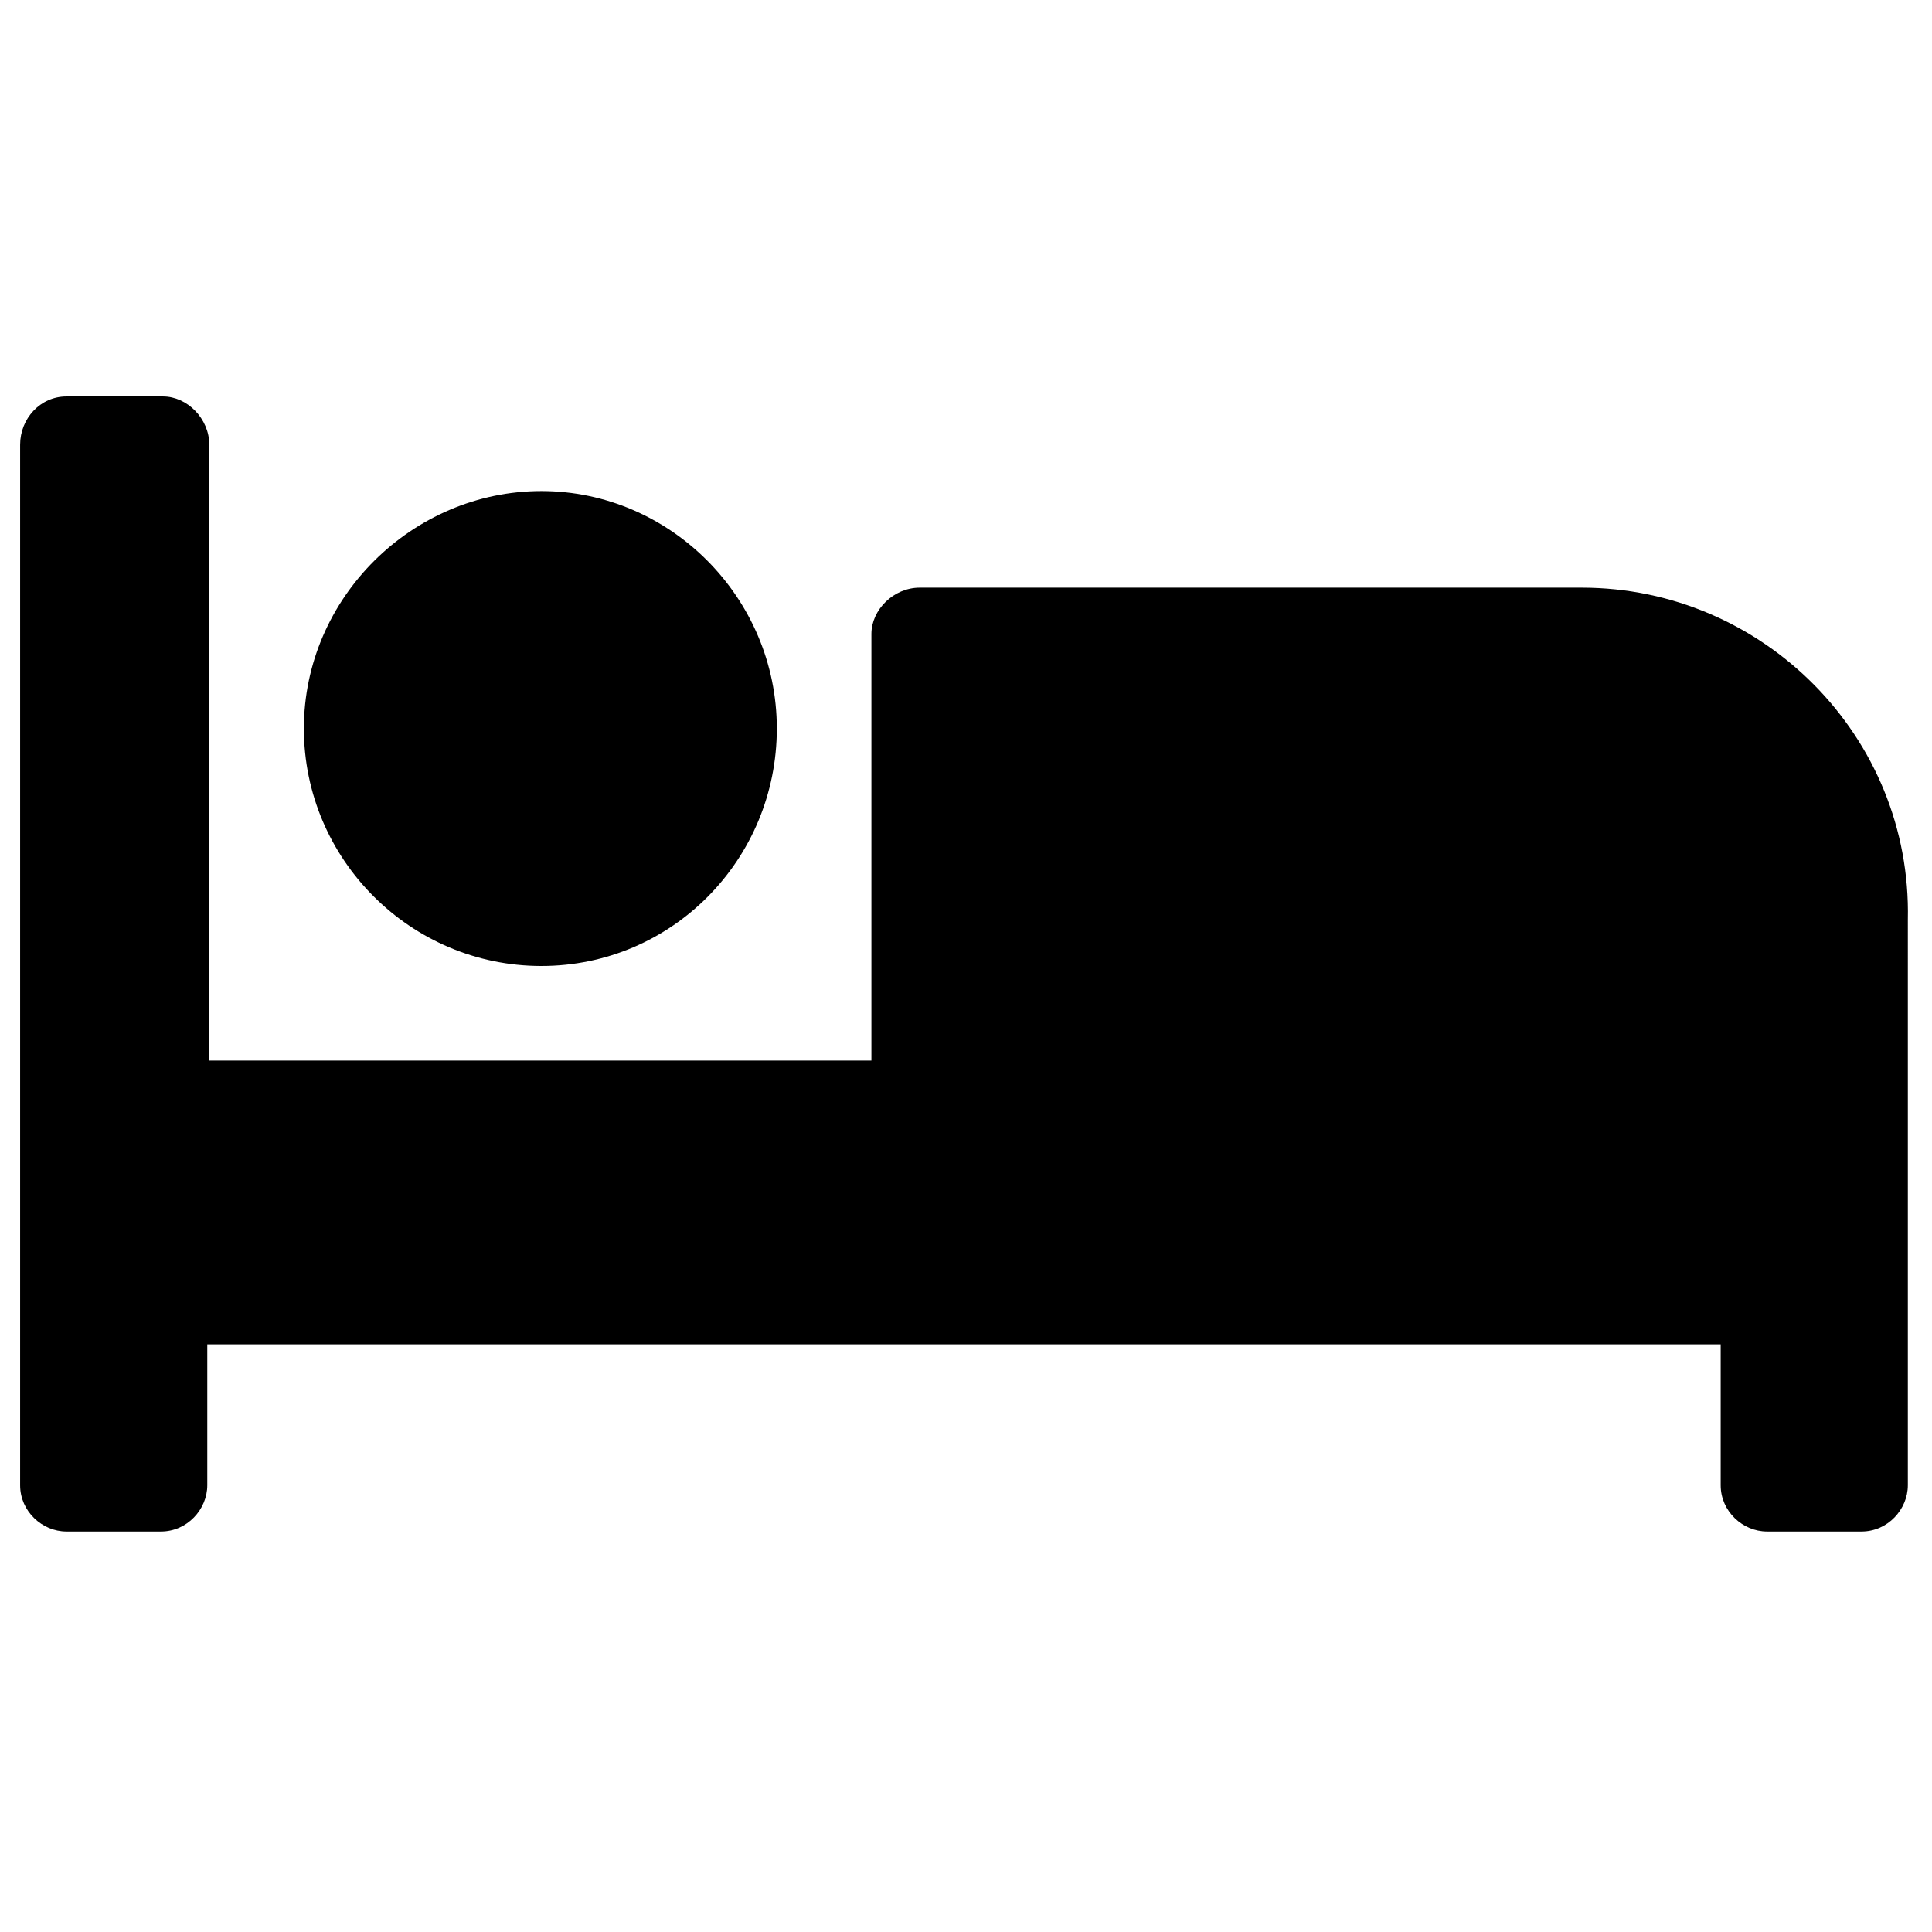
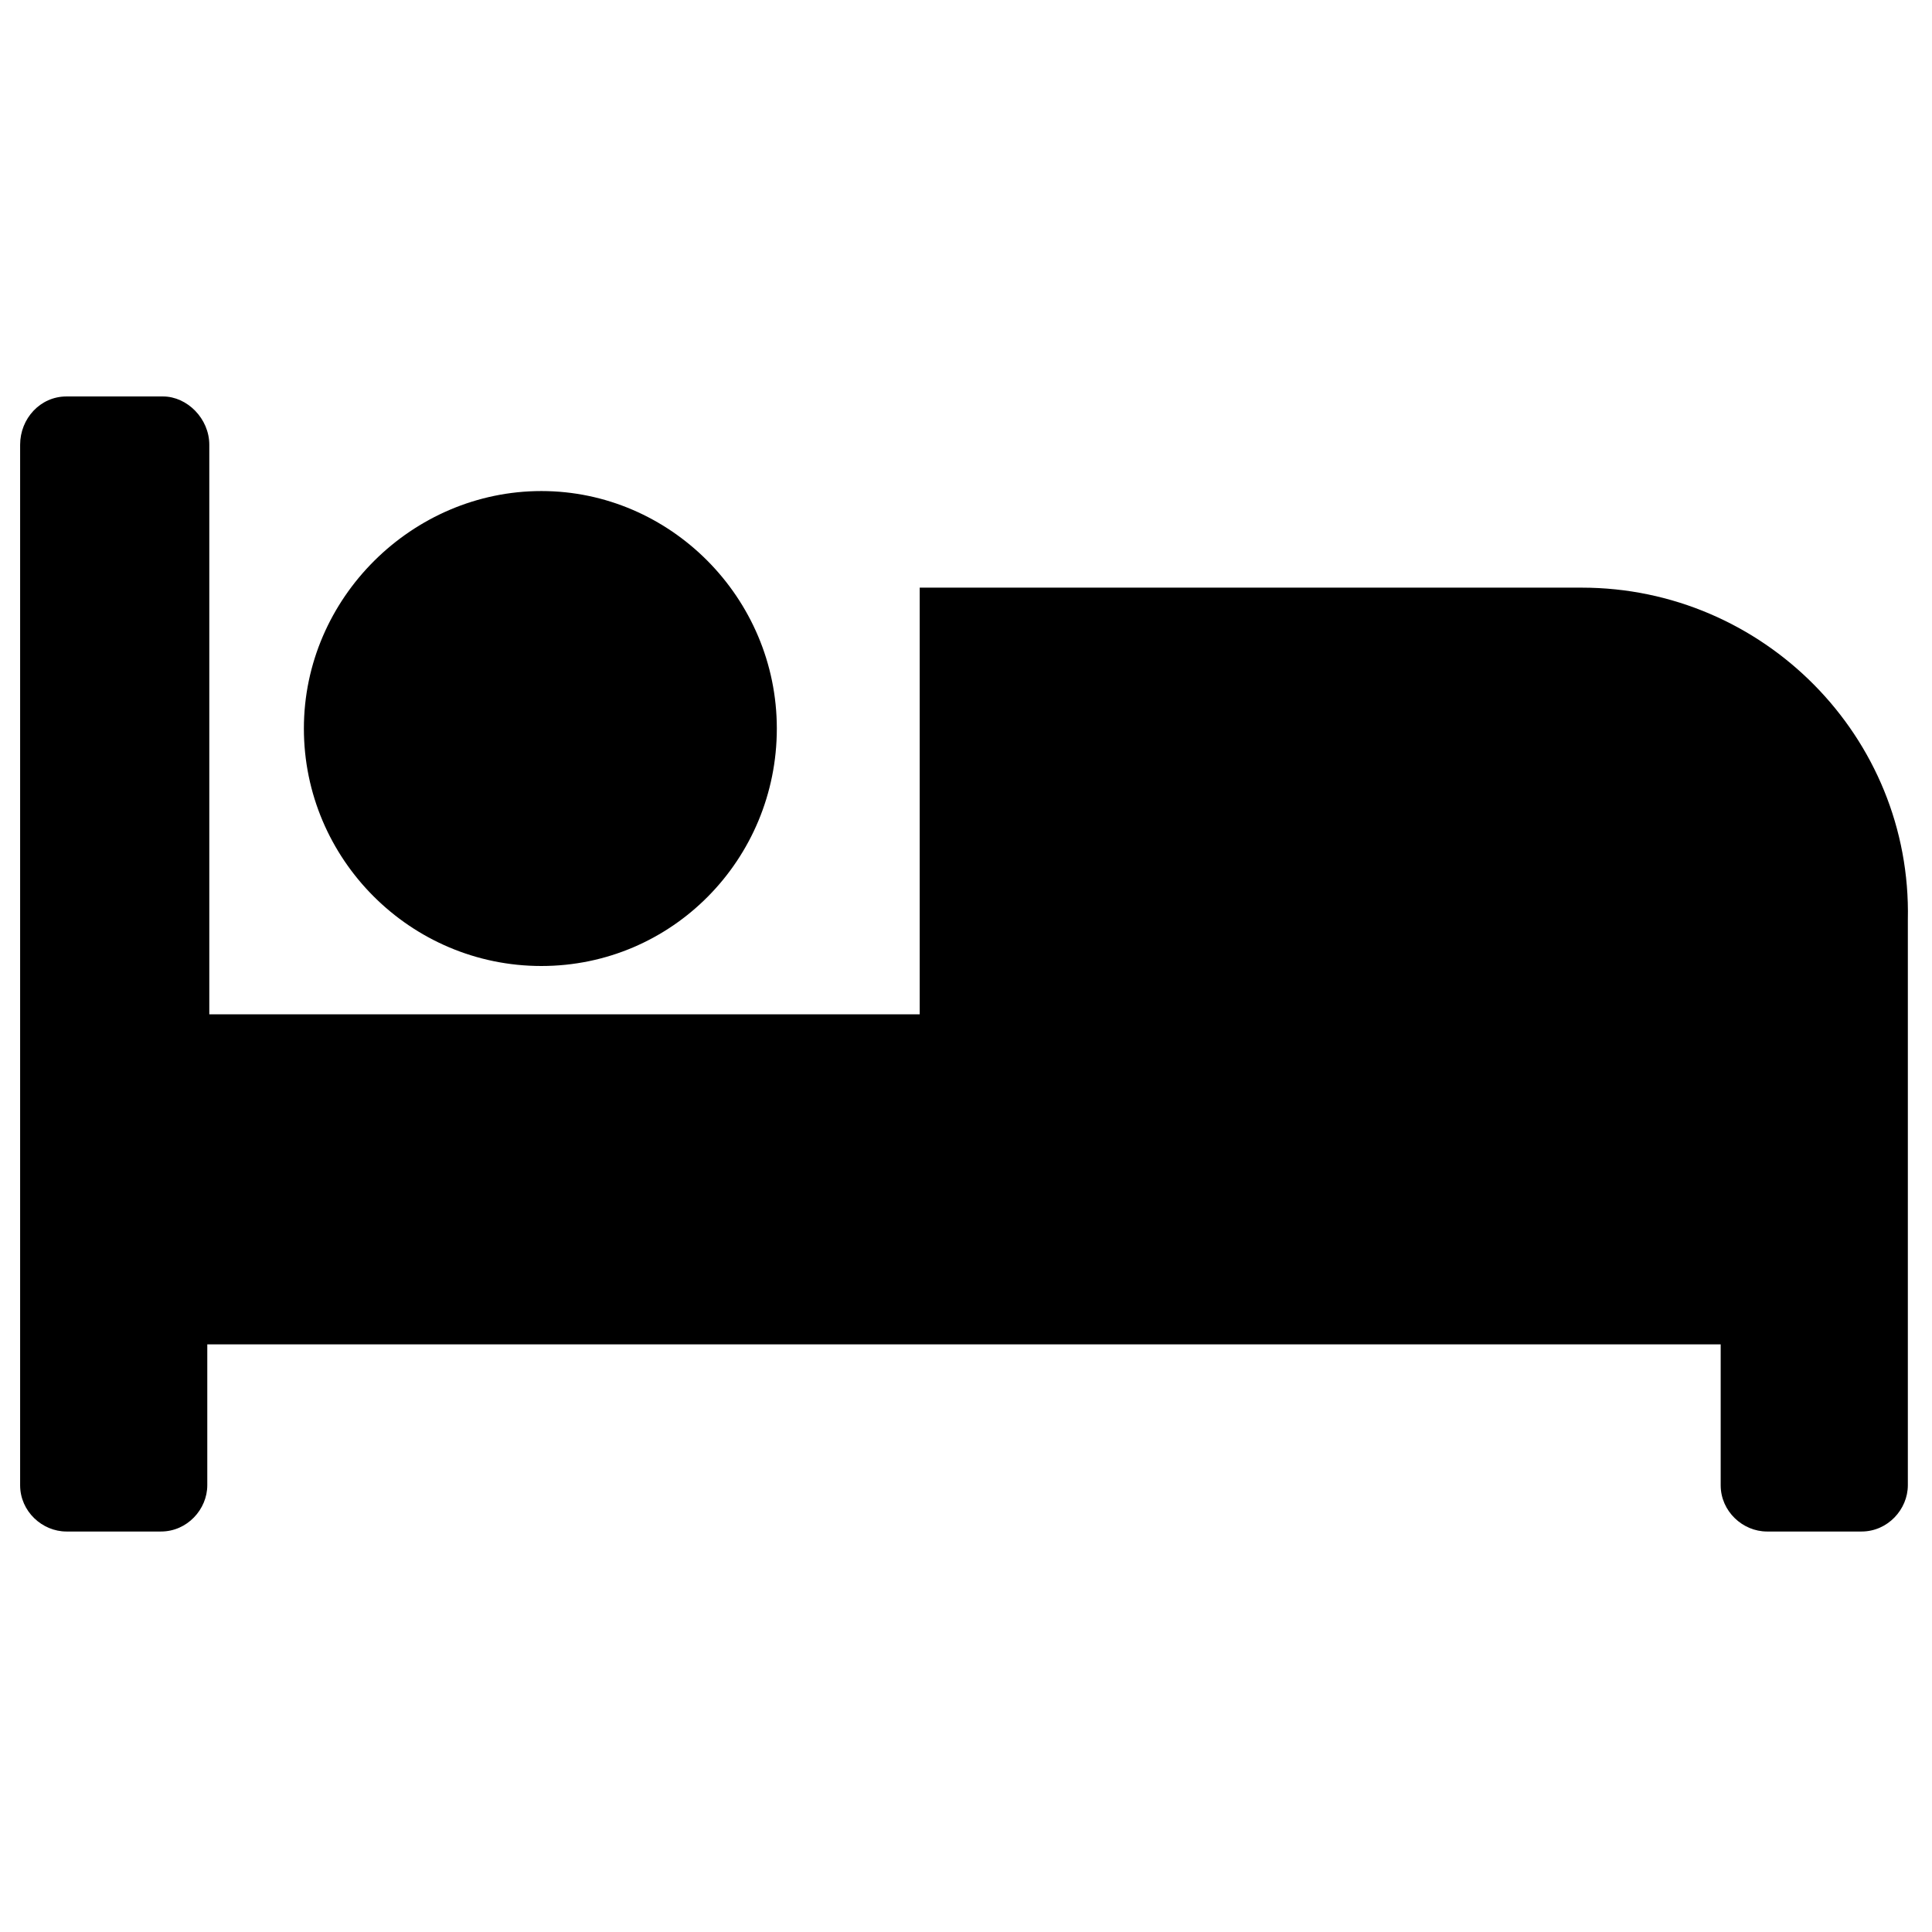
<svg xmlns="http://www.w3.org/2000/svg" viewBox="0 0 96 96">
-   <path d="M26.9 48c6.5 0 11.7-5.3 11.7-11.8s-5.3-11.8-11.7-11.8-11.8 5.3-11.8 11.8S20.4 48 26.9 48m51.7-18.8H45.7c-1.3 0-2.4 1.1-2.4 2.3v21.2H10.4V22.1c0-1.3-1.1-2.4-2.3-2.4H3.3C2 19.7 1 20.8 1 22.1v51.7c0 1.3 1.1 2.3 2.3 2.3H8c1.3 0 2.3-1.1 2.3-2.3v-7h75.2v7c0 1.3 1.1 2.3 2.3 2.3h4.7c1.3 0 2.3-1.1 2.3-2.3V45.7c.2-9.1-7.2-16.5-16.2-16.5" />
+   <path d="M26.9 48c6.5 0 11.7-5.3 11.7-11.8s-5.3-11.8-11.7-11.8-11.8 5.3-11.8 11.8S20.4 48 26.9 48m51.7-18.8H45.7v21.2H10.4V22.1c0-1.3-1.1-2.4-2.3-2.4H3.3C2 19.7 1 20.8 1 22.1v51.7c0 1.3 1.1 2.3 2.3 2.3H8c1.3 0 2.3-1.1 2.3-2.3v-7h75.2v7c0 1.3 1.1 2.3 2.3 2.3h4.7c1.3 0 2.3-1.1 2.3-2.3V45.7c.2-9.1-7.2-16.5-16.2-16.5" />
</svg>